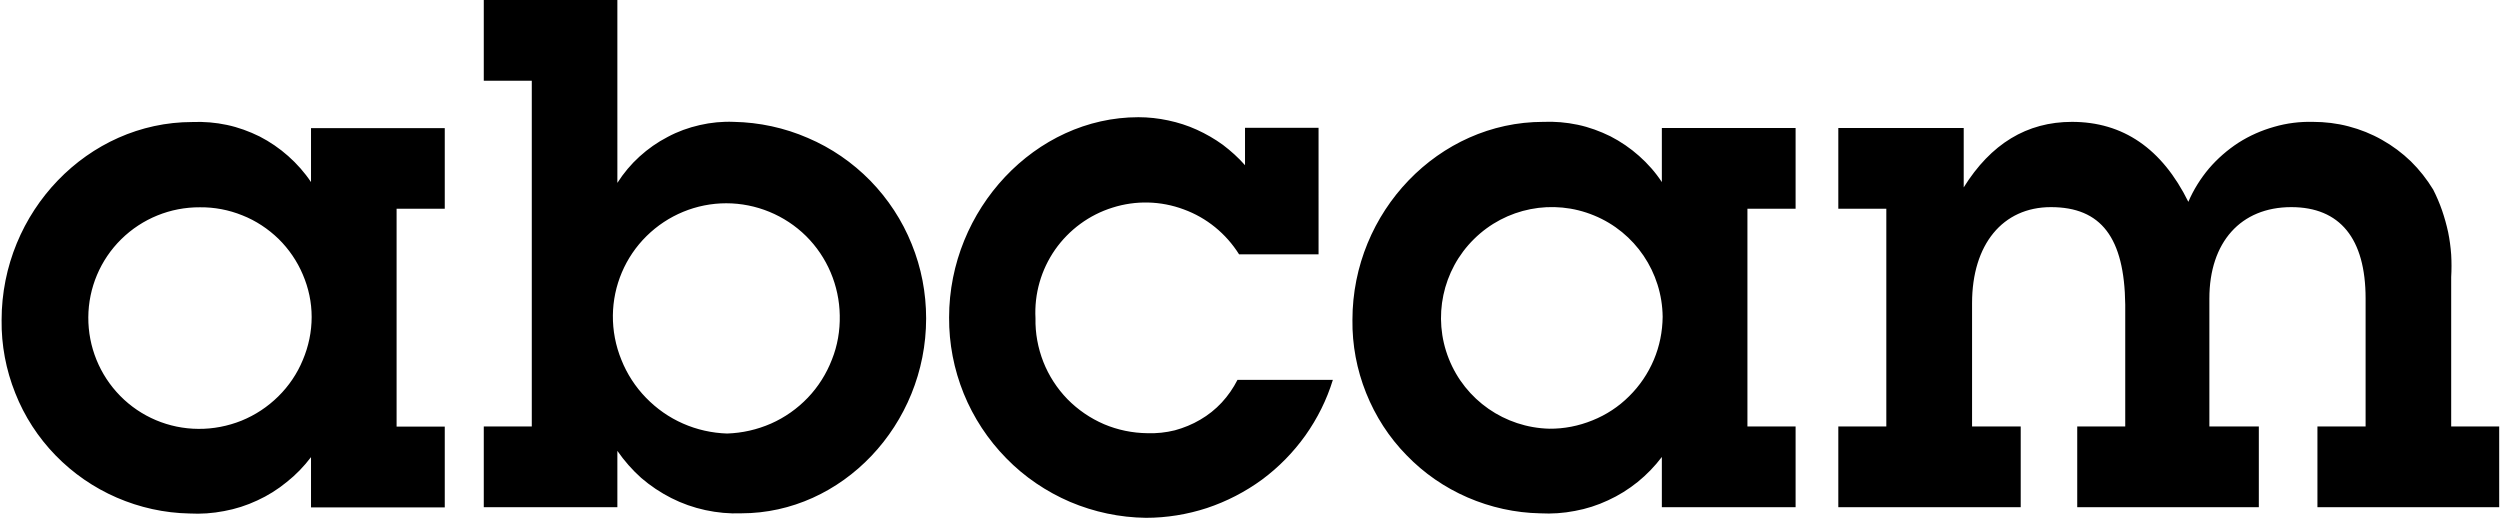
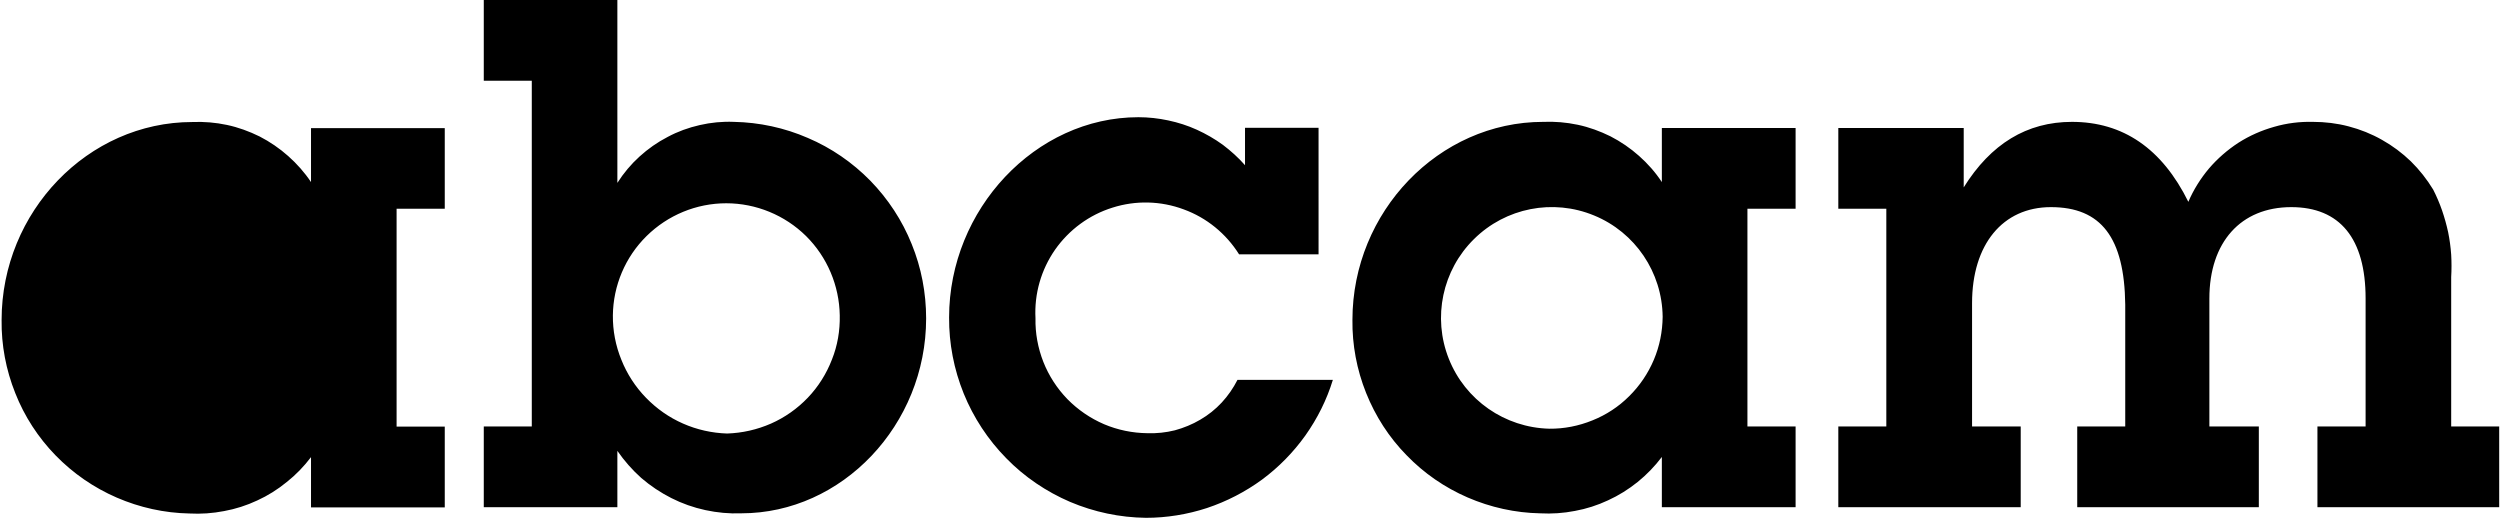
<svg xmlns="http://www.w3.org/2000/svg" version="1.2" viewBox="0 0 1557 323" width="1557" height="323">
  <title>ABCM_BIG-svg</title>
  <style>
		.s0 { fill: #000000 } 
	</style>
-   <path id="Layer" fill-rule="evenodd" class="s0" d="m1223 116.7c16.9-27.1 39.3-40.8 67.4-40.8 31.8 0 56.1 16.6 72.5 49.8 3.2-7.5 7.6-14.5 12.8-20.7 5.3-6.2 11.5-11.6 18.4-16.1 6.9-4.4 14.4-7.7 22.2-9.9 7.9-2.3 16-3.3 24.2-3.1 7.5 0 15 0.9 22.2 2.8 7.3 1.9 14.3 4.7 20.8 8.4 6.6 3.7 12.6 8.2 18 13.4 5.3 5.2 10 11.2 13.9 17.6q3.2 6.3 5.5 12.9 2.3 6.7 3.8 13.6 1.4 6.9 1.9 14 0.4 7 0 14v93h29.9v50.3h-113.2v-50.3h30v-79.7c0-37.4-16-56.9-46.3-56.9-31.4 0-51 21.8-51 56.9v79.7h30.8v50.3h-113.1v-50.3h29.9v-75.9c-0.5-41.7-15-60.7-46.3-60.7-30 0-49.1 23.2-49.1 59.8v76.8h30.3v50.3h-113.6v-50.3h29.9v-135.6h-29.9v-50.3h78.1zm-134.7 148.9h30v50.3h-83.3v-31.3c-4.4 5.8-9.4 11-15.1 15.6-5.6 4.5-11.8 8.4-18.4 11.4-6.6 3.1-13.5 5.3-20.6 6.6-7.1 1.4-14.4 1.9-21.7 1.5-15.5-0.3-30.9-3.7-45.2-9.9-14.3-6.2-27.2-15.1-38-26.3-10.9-11.1-19.4-24.3-25.2-38.8-5.8-14.5-8.7-29.9-8.5-45.5 0-67.3 53.8-123.3 118.8-123.3 7.2-0.3 14.4 0.3 21.5 1.8 7.1 1.5 13.9 4 20.4 7.2 6.4 3.3 12.4 7.4 17.8 12.2 5.4 4.8 10.2 10.2 14.2 16.3v-33.7h83.3v50.3h-30zm-95.5-131.4c-25.6-10.6-55.1-4.8-74.8 14.7-19.7 19.4-25.9 48.8-15.7 74.5 10.2 25.8 34.9 42.9 62.6 43.6 9.2 0.1 18.3-1.7 26.9-5.2 8.5-3.4 16.3-8.5 22.8-15 6.6-6.5 11.8-14.2 15.4-22.7 3.6-8.5 5.4-17.6 5.5-26.8-0.3-27.7-17.1-52.6-42.7-63.1zm-171.6 24.2h-49.5c-8.1-12.9-20.2-22.8-34.5-28-14.2-5.3-29.8-5.7-44.3-1.1-14.5 4.5-27.1 13.8-35.8 26.2-8.7 12.5-13 27.5-12.2 42.7-0.2 9.3 1.5 18.5 4.9 27.2 3.4 8.6 8.5 16.5 15 23.2 6.5 6.6 14.2 11.9 22.8 15.6 8.5 3.6 17.7 5.5 27 5.6 5.7 0.2 11.5-0.4 17.1-1.8 5.5-1.5 10.9-3.7 15.8-6.6 5-2.9 9.5-6.5 13.4-10.7 3.9-4.2 7.2-9 9.8-14.1h59.4c-3.8 12.4-9.6 24-17.1 34.6-7.5 10.5-16.6 19.8-27 27.5-10.4 7.6-22 13.6-34.3 17.7-12.2 4-25.1 6.1-38 6.1-16.3-0.2-32.3-3.6-47.2-9.9-14.9-6.4-28.5-15.6-39.8-27.2-11.4-11.6-20.4-25.3-26.5-40.3-6.1-15.1-9.2-31.1-9.1-47.4 0-67.3 53.8-124.7 117.9-124.7 6.3 0 12.5 0.7 18.6 2 6.1 1.3 12.1 3.2 17.8 5.8 5.7 2.6 11.1 5.7 16.2 9.4 5 3.8 9.7 8 13.8 12.7v-23.3h45.8zm-436.7-44.5c3.9-6.1 8.5-11.6 13.8-16.4 5.3-4.8 11.1-8.9 17.5-12.2 6.3-3.4 13-5.8 20-7.4 7-1.6 14.1-2.3 21.2-2 15.9 0.3 31.6 3.7 46.1 10 14.6 6.2 27.8 15.3 38.9 26.6 11.1 11.4 19.9 24.8 25.8 39.5 6 14.7 9 30.4 9 46.3 0 66.4-52.4 121.4-115.1 121.4-7.5 0.3-15-0.4-22.4-2-7.4-1.6-14.5-4.1-21.2-7.5-6.7-3.4-13-7.6-18.7-12.5-5.6-5-10.6-10.7-14.9-16.9v35.1h-83.2v-50.3h29.9v-215.3h-29.9v-50.3h83.2zm117.5 33.1c-13.2-13-31.1-20.4-49.7-20.4-18.6 0-36.4 7.4-49.6 20.4-13.3 13.1-20.8 30.9-21 49.4-0.1 9.5 1.7 18.9 5.3 27.7 3.5 8.8 8.7 16.8 15.3 23.6 6.6 6.8 14.4 12.3 23.1 16.1 8.6 3.8 18 5.9 27.4 6.2 9.5-0.3 18.7-2.4 27.4-6.2 8.6-3.8 16.4-9.3 22.9-16.1 6.5-6.8 11.6-14.9 15-23.7 3.5-8.7 5.1-18.1 4.9-27.6-0.3-18.5-7.8-36.3-21-49.4zm-255 118.7h30v50.3h-83.3v-31.3c-4.4 5.8-9.4 11-15.1 15.5-5.6 4.6-11.8 8.5-18.4 11.5-6.6 3.1-13.5 5.3-20.6 6.6-7.2 1.4-14.4 1.9-21.7 1.5-15.5-0.3-30.9-3.7-45.2-9.9-14.3-6.2-27.2-15.1-38.1-26.3-10.8-11.1-19.4-24.3-25.1-38.8-5.8-14.5-8.7-29.9-8.5-45.5 0-67.4 53.8-123.3 118.8-123.3 7.2-0.3 14.5 0.3 21.5 1.8 7.1 1.5 13.9 4 20.4 7.2 6.4 3.3 12.4 7.4 17.8 12.2 5.4 4.8 10.2 10.2 14.2 16.2v-33.6h83.3v50.2h-30zm-58.4-94.7c-3.5-8.3-8.7-15.9-15.1-22.2-6.5-6.3-14.2-11.4-22.6-14.7-8.4-3.4-17.4-5.1-26.4-5-18.3-0.1-35.9 7-49 19.9-13 12.8-20.4 30.3-20.5 48.6-0.1 18.3 7 35.9 19.9 49 12.8 13 30.3 20.4 48.6 20.5 9.2 0.1 18.4-1.7 26.9-5.1 8.6-3.5 16.3-8.6 22.9-15.1 6.6-6.5 11.8-14.2 15.3-22.7 3.6-8.5 5.5-17.6 5.5-26.8 0-9.1-1.9-18-5.5-26.4z" />
+   <path id="Layer" fill-rule="evenodd" class="s0" d="m1223 116.7c16.9-27.1 39.3-40.8 67.4-40.8 31.8 0 56.1 16.6 72.5 49.8 3.2-7.5 7.6-14.5 12.8-20.7 5.3-6.2 11.5-11.6 18.4-16.1 6.9-4.4 14.4-7.7 22.2-9.9 7.9-2.3 16-3.3 24.2-3.1 7.5 0 15 0.9 22.2 2.8 7.3 1.9 14.3 4.7 20.8 8.4 6.6 3.7 12.6 8.2 18 13.4 5.3 5.2 10 11.2 13.9 17.6q3.2 6.3 5.5 12.9 2.3 6.7 3.8 13.6 1.4 6.9 1.9 14 0.4 7 0 14v93h29.9v50.3h-113.2v-50.3h30v-79.7c0-37.4-16-56.9-46.3-56.9-31.4 0-51 21.8-51 56.9v79.7h30.8v50.3h-113.1v-50.3h29.9v-75.9c-0.5-41.7-15-60.7-46.3-60.7-30 0-49.1 23.2-49.1 59.8v76.8h30.3v50.3h-113.6v-50.3h29.9v-135.6h-29.9v-50.3h78.1zm-134.7 148.9h30v50.3h-83.3v-31.3c-4.4 5.8-9.4 11-15.1 15.6-5.6 4.5-11.8 8.4-18.4 11.4-6.6 3.1-13.5 5.3-20.6 6.6-7.1 1.4-14.4 1.9-21.7 1.5-15.5-0.3-30.9-3.7-45.2-9.9-14.3-6.2-27.2-15.1-38-26.3-10.9-11.1-19.4-24.3-25.2-38.8-5.8-14.5-8.7-29.9-8.5-45.5 0-67.3 53.8-123.3 118.8-123.3 7.2-0.3 14.4 0.3 21.5 1.8 7.1 1.5 13.9 4 20.4 7.2 6.4 3.3 12.4 7.4 17.8 12.2 5.4 4.8 10.2 10.2 14.2 16.3v-33.7h83.3v50.3h-30zm-95.5-131.4c-25.6-10.6-55.1-4.8-74.8 14.7-19.7 19.4-25.9 48.8-15.7 74.5 10.2 25.8 34.9 42.9 62.6 43.6 9.2 0.1 18.3-1.7 26.9-5.2 8.5-3.4 16.3-8.5 22.8-15 6.6-6.5 11.8-14.2 15.4-22.7 3.6-8.5 5.4-17.6 5.5-26.8-0.3-27.7-17.1-52.6-42.7-63.1zm-171.6 24.2h-49.5c-8.1-12.9-20.2-22.8-34.5-28-14.2-5.3-29.8-5.7-44.3-1.1-14.5 4.5-27.1 13.8-35.8 26.2-8.7 12.5-13 27.5-12.2 42.7-0.2 9.3 1.5 18.5 4.9 27.2 3.4 8.6 8.5 16.5 15 23.2 6.5 6.6 14.2 11.9 22.8 15.6 8.5 3.6 17.7 5.5 27 5.6 5.7 0.2 11.5-0.4 17.1-1.8 5.5-1.5 10.9-3.7 15.8-6.6 5-2.9 9.5-6.5 13.4-10.7 3.9-4.2 7.2-9 9.8-14.1h59.4c-3.8 12.4-9.6 24-17.1 34.6-7.5 10.5-16.6 19.8-27 27.5-10.4 7.6-22 13.6-34.3 17.7-12.2 4-25.1 6.1-38 6.1-16.3-0.2-32.3-3.6-47.2-9.9-14.9-6.4-28.5-15.6-39.8-27.2-11.4-11.6-20.4-25.3-26.5-40.3-6.1-15.1-9.2-31.1-9.1-47.4 0-67.3 53.8-124.7 117.9-124.7 6.3 0 12.5 0.7 18.6 2 6.1 1.3 12.1 3.2 17.8 5.8 5.7 2.6 11.1 5.7 16.2 9.4 5 3.8 9.7 8 13.8 12.7v-23.3h45.8zm-436.7-44.5c3.9-6.1 8.5-11.6 13.8-16.4 5.3-4.8 11.1-8.9 17.5-12.2 6.3-3.4 13-5.8 20-7.4 7-1.6 14.1-2.3 21.2-2 15.9 0.3 31.6 3.7 46.1 10 14.6 6.2 27.8 15.3 38.9 26.6 11.1 11.4 19.9 24.8 25.8 39.5 6 14.7 9 30.4 9 46.3 0 66.4-52.4 121.4-115.1 121.4-7.5 0.3-15-0.4-22.4-2-7.4-1.6-14.5-4.1-21.2-7.5-6.7-3.4-13-7.6-18.7-12.5-5.6-5-10.6-10.7-14.9-16.9v35.1h-83.2v-50.3h29.9v-215.3h-29.9v-50.3h83.2zm117.5 33.1c-13.2-13-31.1-20.4-49.7-20.4-18.6 0-36.4 7.4-49.6 20.4-13.3 13.1-20.8 30.9-21 49.4-0.1 9.5 1.7 18.9 5.3 27.7 3.5 8.8 8.7 16.8 15.3 23.6 6.6 6.8 14.4 12.3 23.1 16.1 8.6 3.8 18 5.9 27.4 6.2 9.5-0.3 18.7-2.4 27.4-6.2 8.6-3.8 16.4-9.3 22.9-16.1 6.5-6.8 11.6-14.9 15-23.7 3.5-8.7 5.1-18.1 4.9-27.6-0.3-18.5-7.8-36.3-21-49.4zm-255 118.7h30v50.3h-83.3v-31.3c-4.4 5.8-9.4 11-15.1 15.5-5.6 4.6-11.8 8.5-18.4 11.5-6.6 3.1-13.5 5.3-20.6 6.6-7.2 1.4-14.4 1.9-21.7 1.5-15.5-0.3-30.9-3.7-45.2-9.9-14.3-6.2-27.2-15.1-38.1-26.3-10.8-11.1-19.4-24.3-25.1-38.8-5.8-14.5-8.7-29.9-8.5-45.5 0-67.4 53.8-123.3 118.8-123.3 7.2-0.3 14.5 0.3 21.5 1.8 7.1 1.5 13.9 4 20.4 7.2 6.4 3.3 12.4 7.4 17.8 12.2 5.4 4.8 10.2 10.2 14.2 16.2v-33.6h83.3v50.2h-30zm-58.4-94.7z" />
</svg>